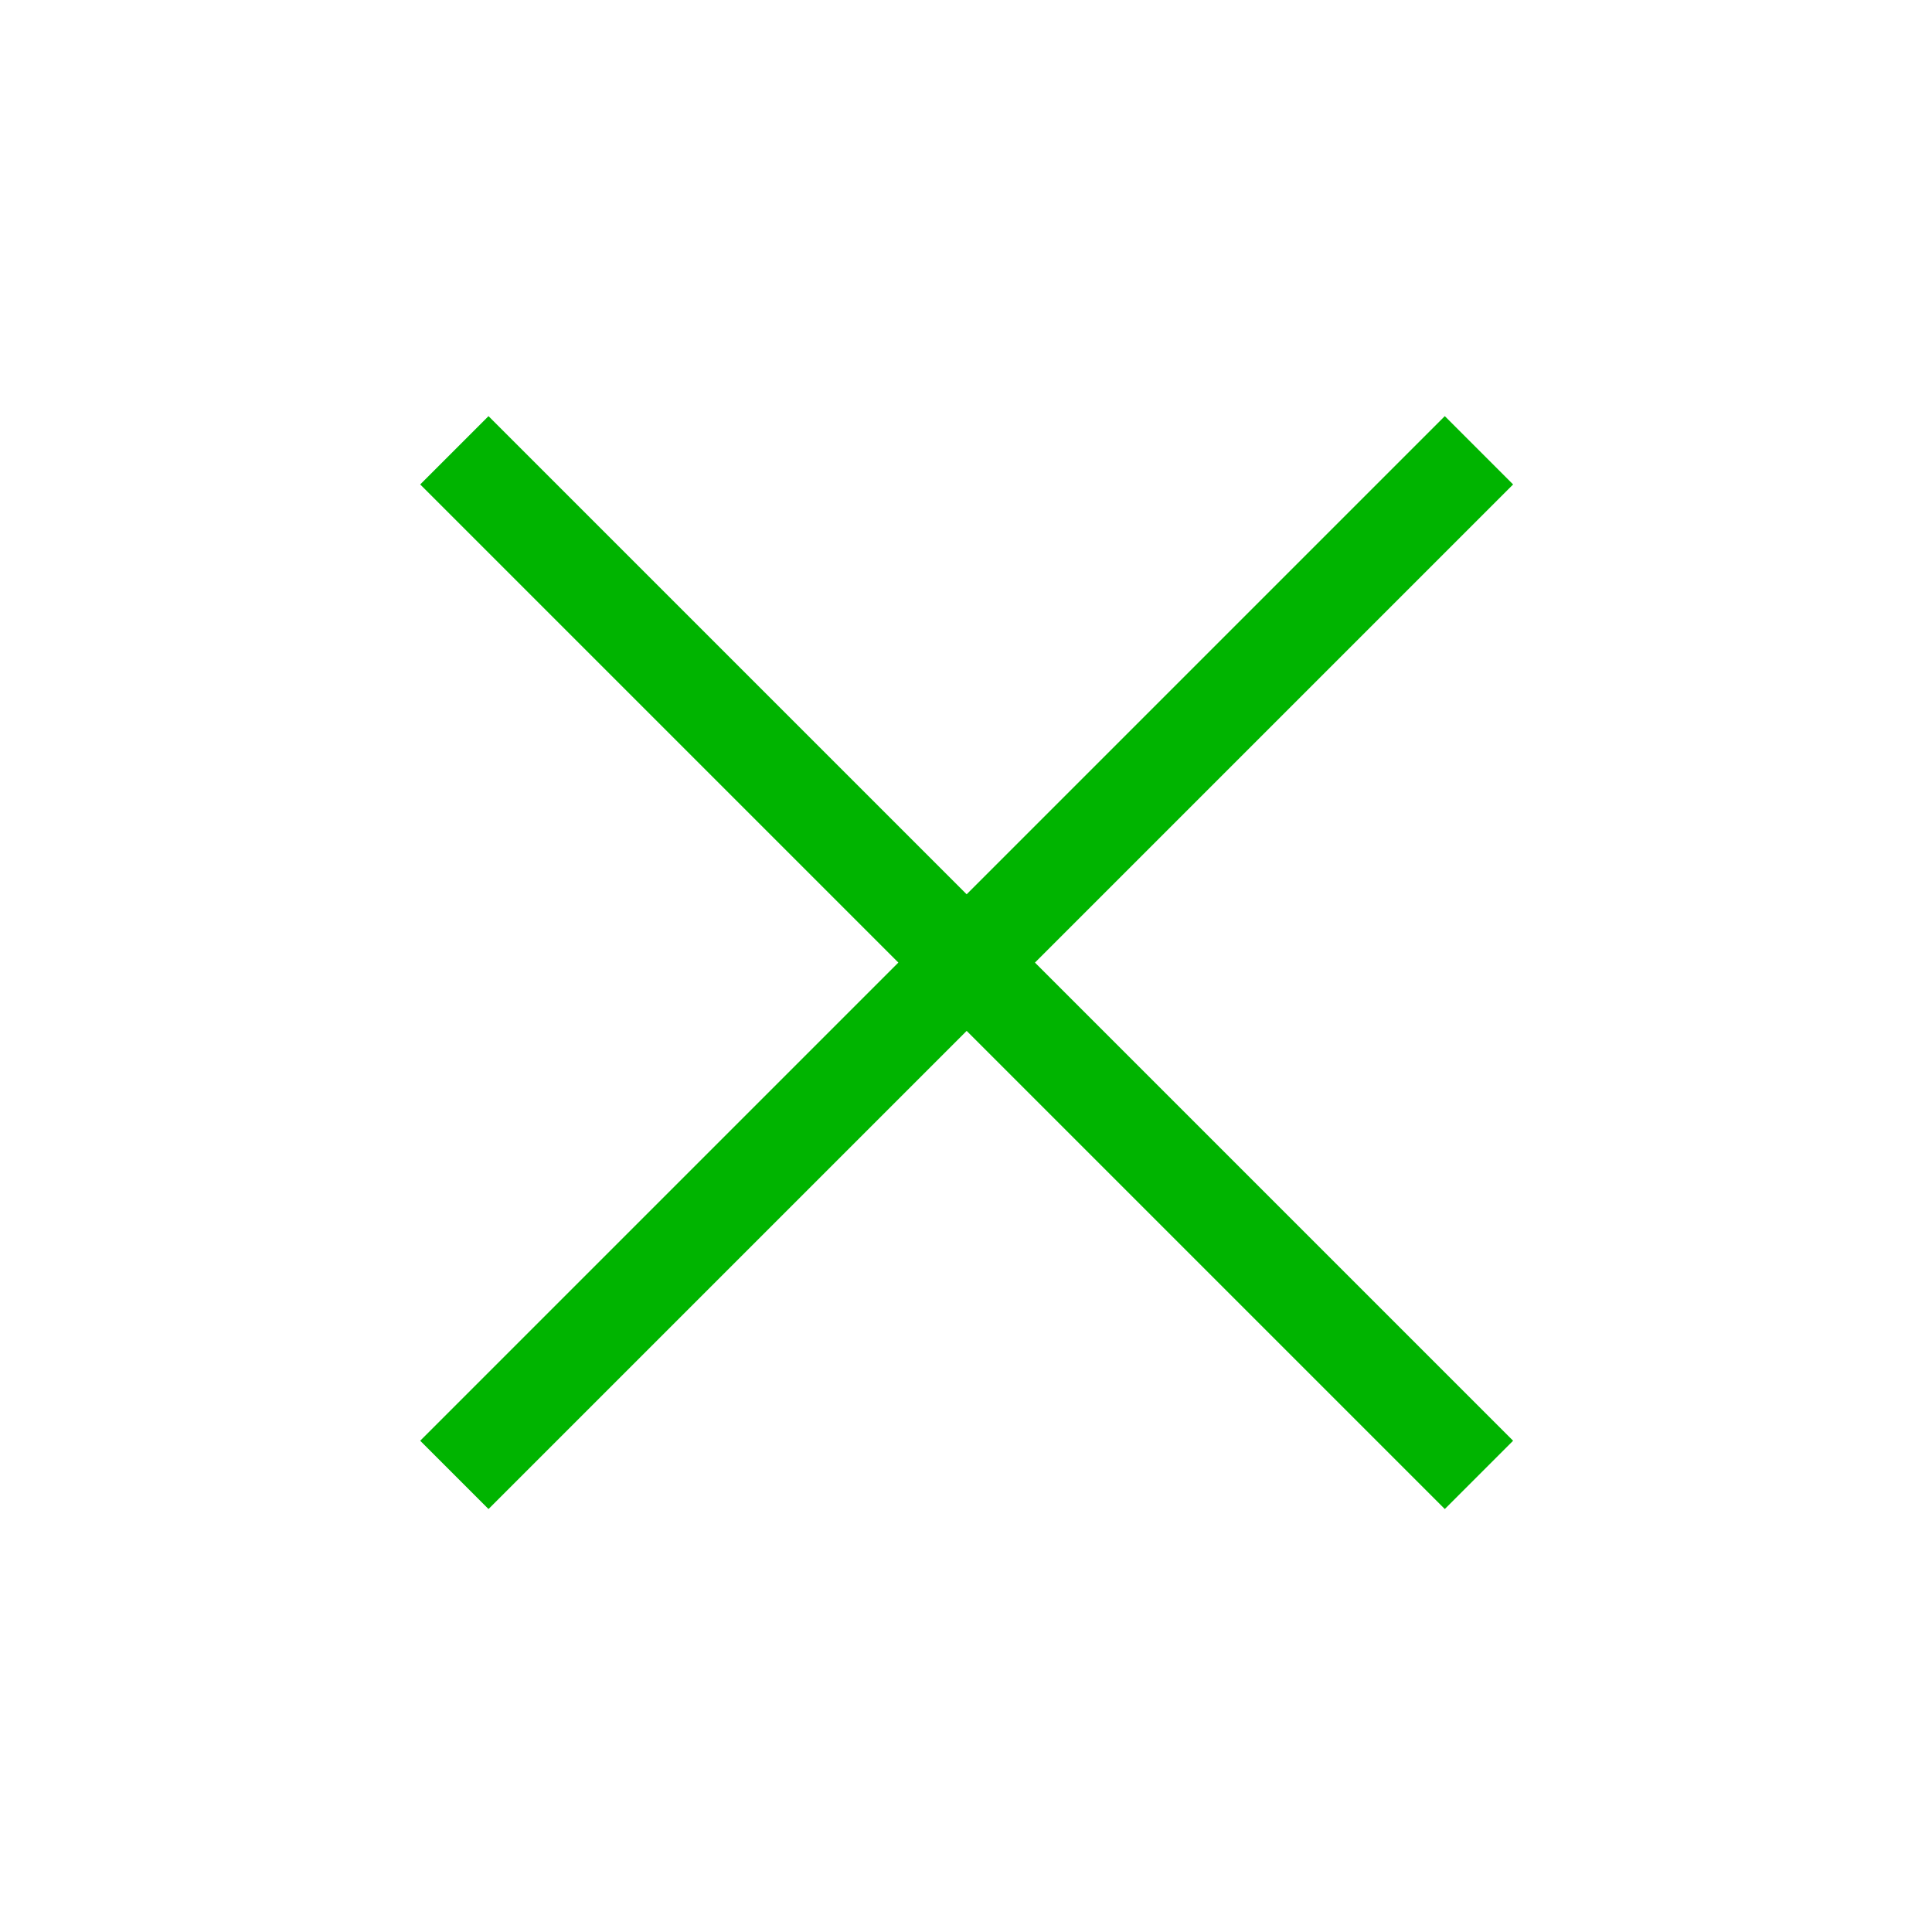
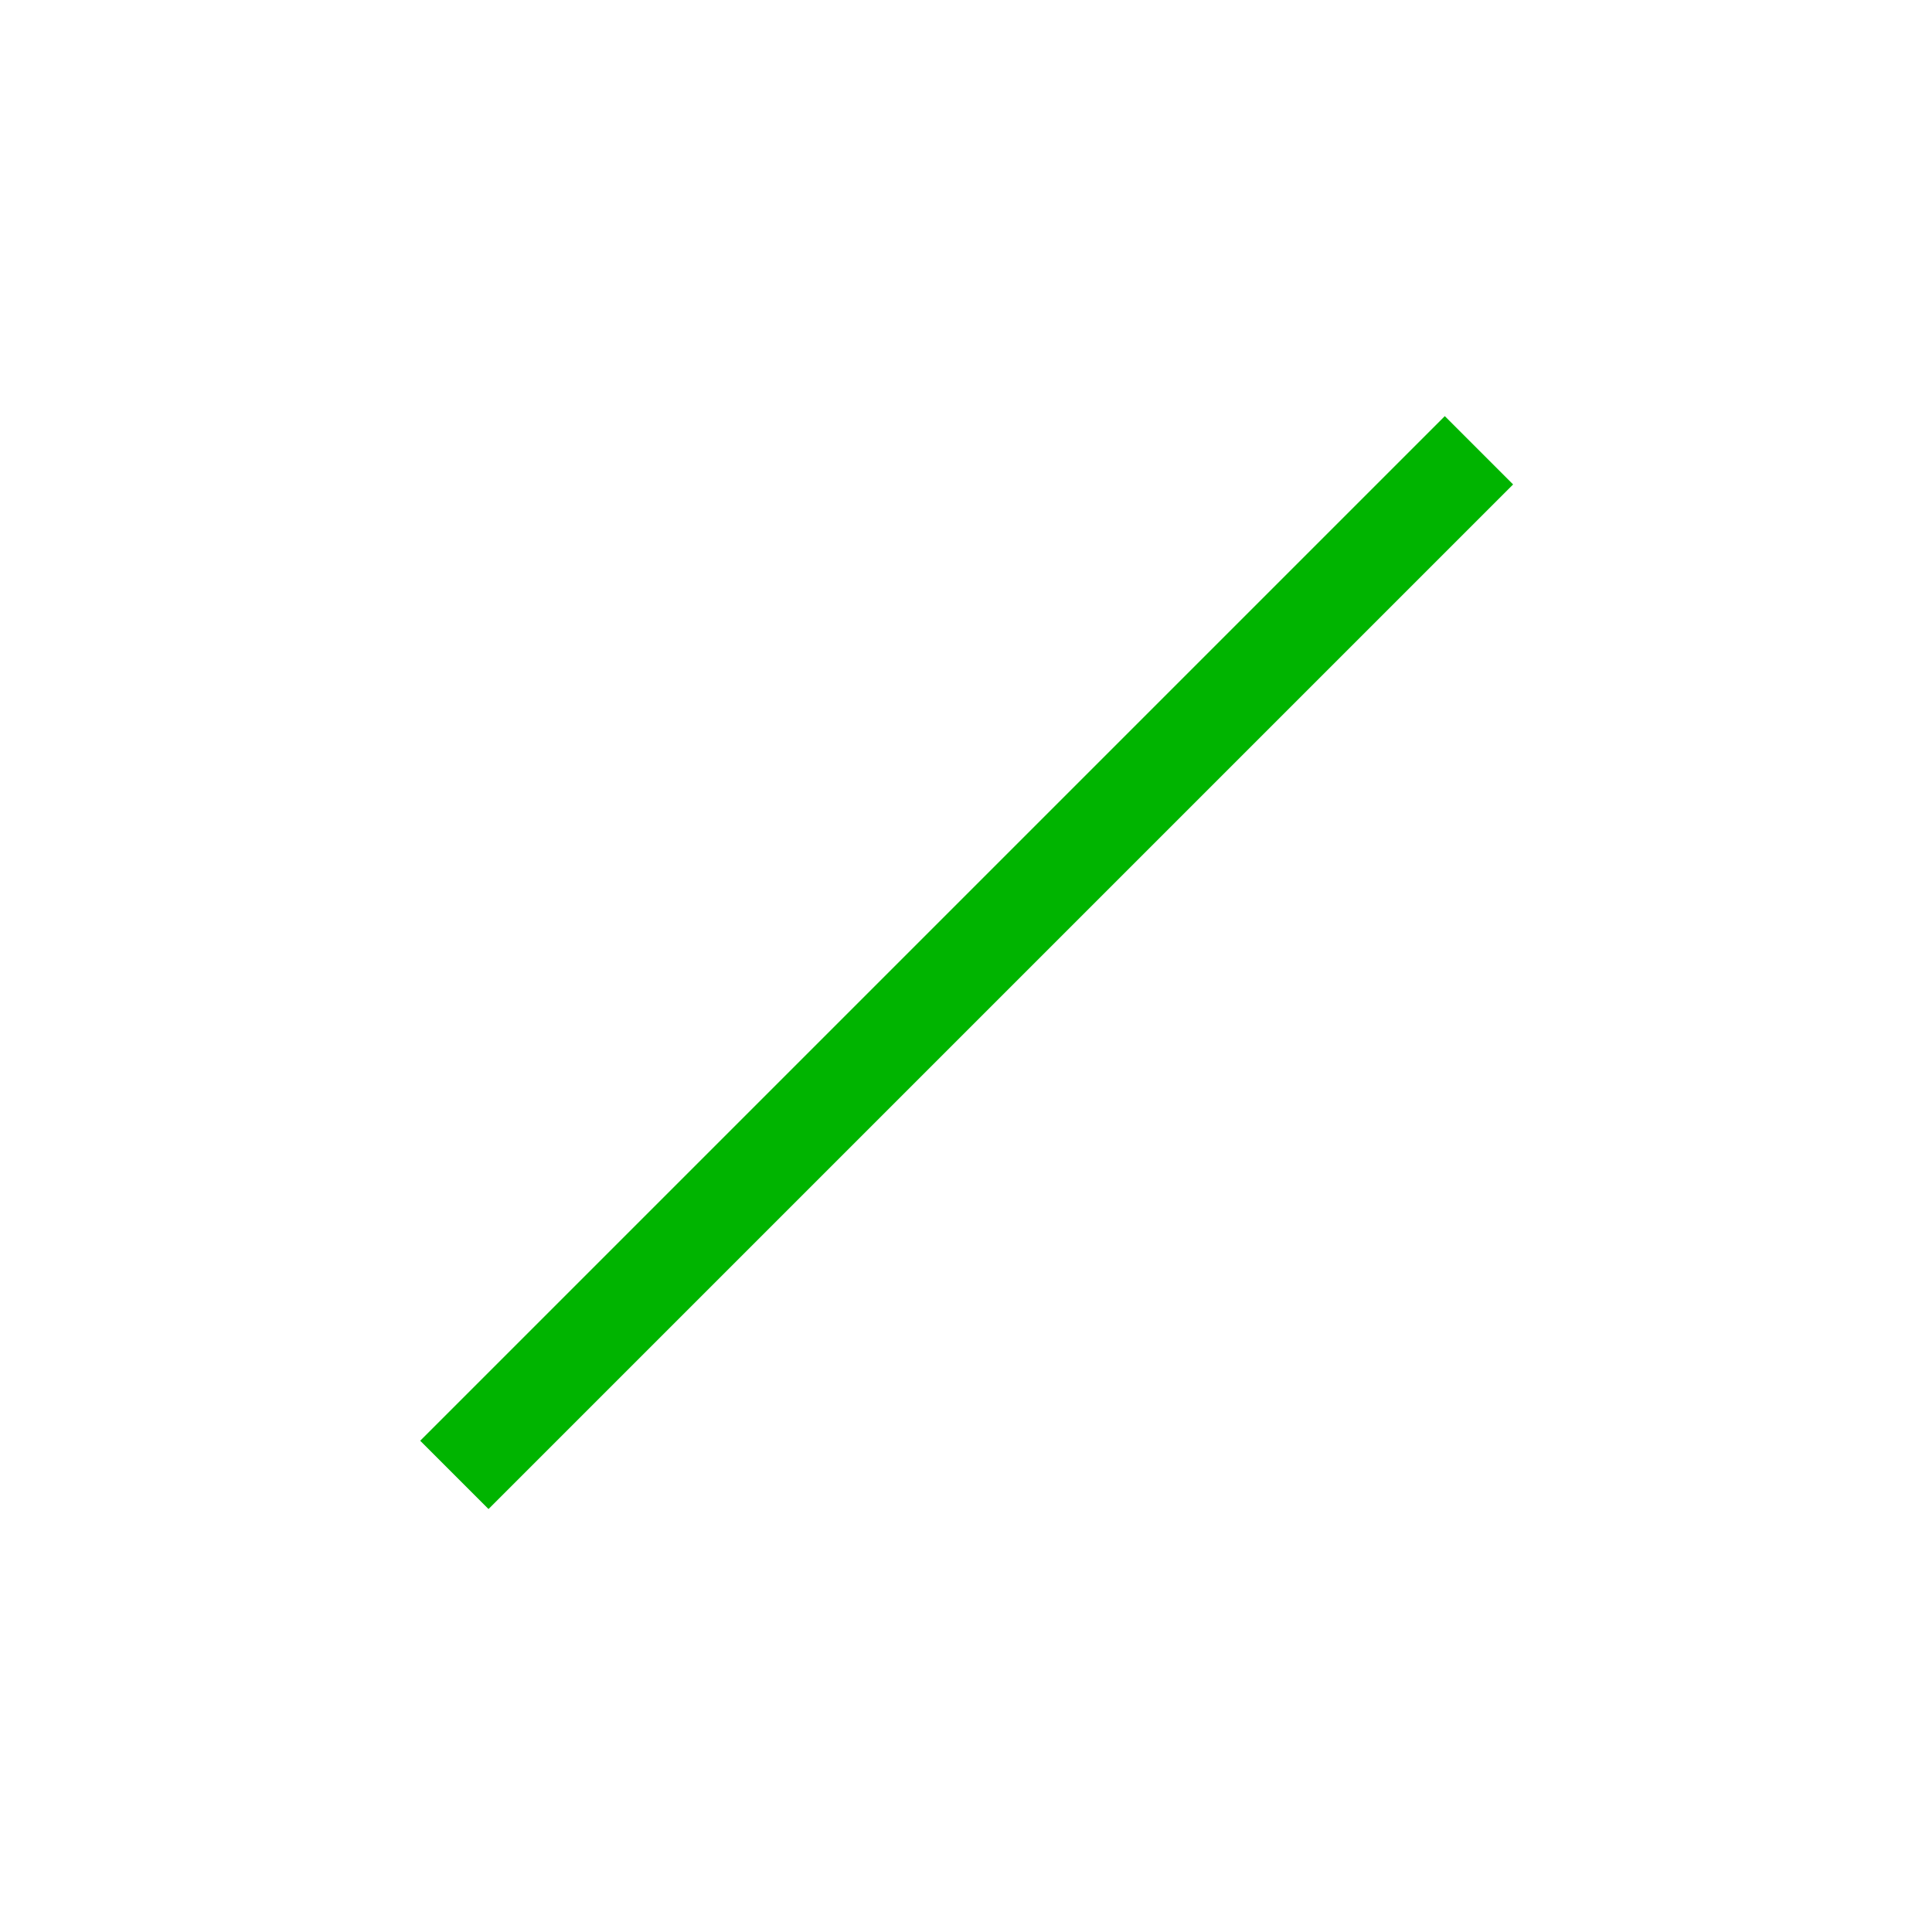
<svg xmlns="http://www.w3.org/2000/svg" id="_レイヤー_1" version="1.1" viewBox="0 0 40 40">
  <defs>
    <style>
      .st0 {
        fill: #00b400;
      }
    </style>
  </defs>
-   <rect class="st0" x="19" y="4.9" width="2" height="30" transform="translate(-8.2 20) rotate(-45)" />
  <rect class="st0" x="5" y="18.9" width="30" height="2" transform="translate(-8.2 20) rotate(-45)" />
</svg>